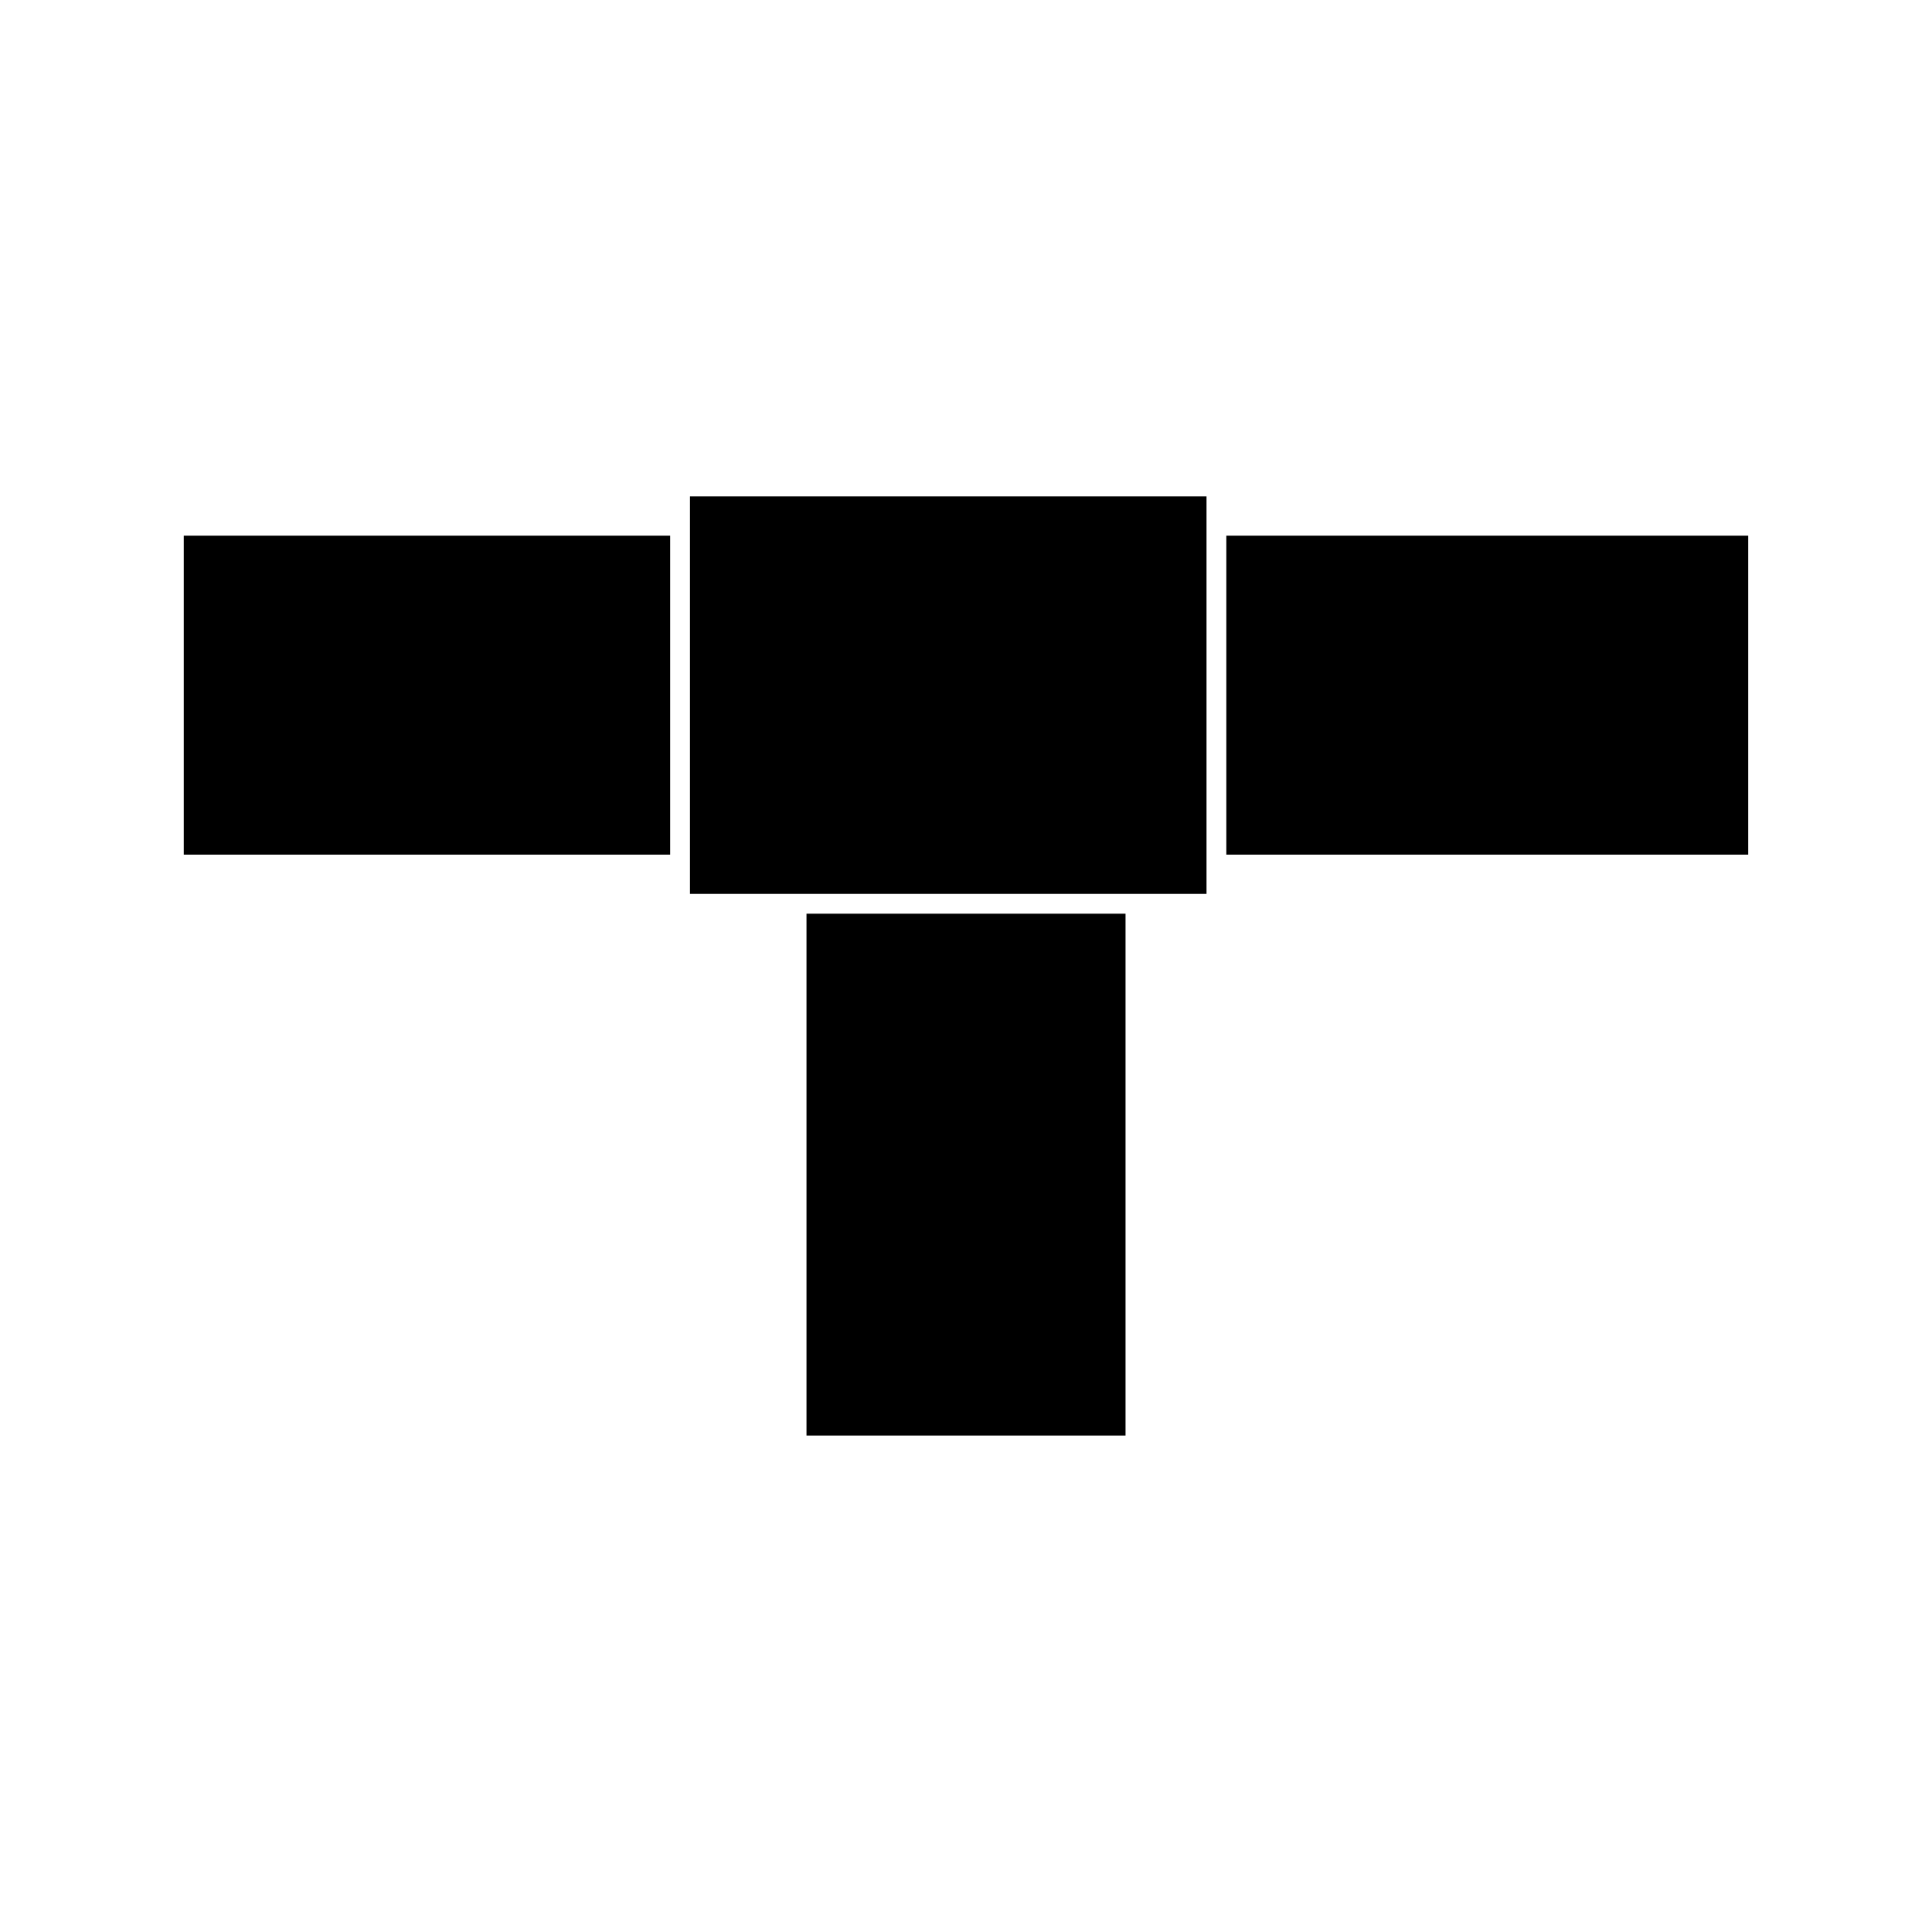
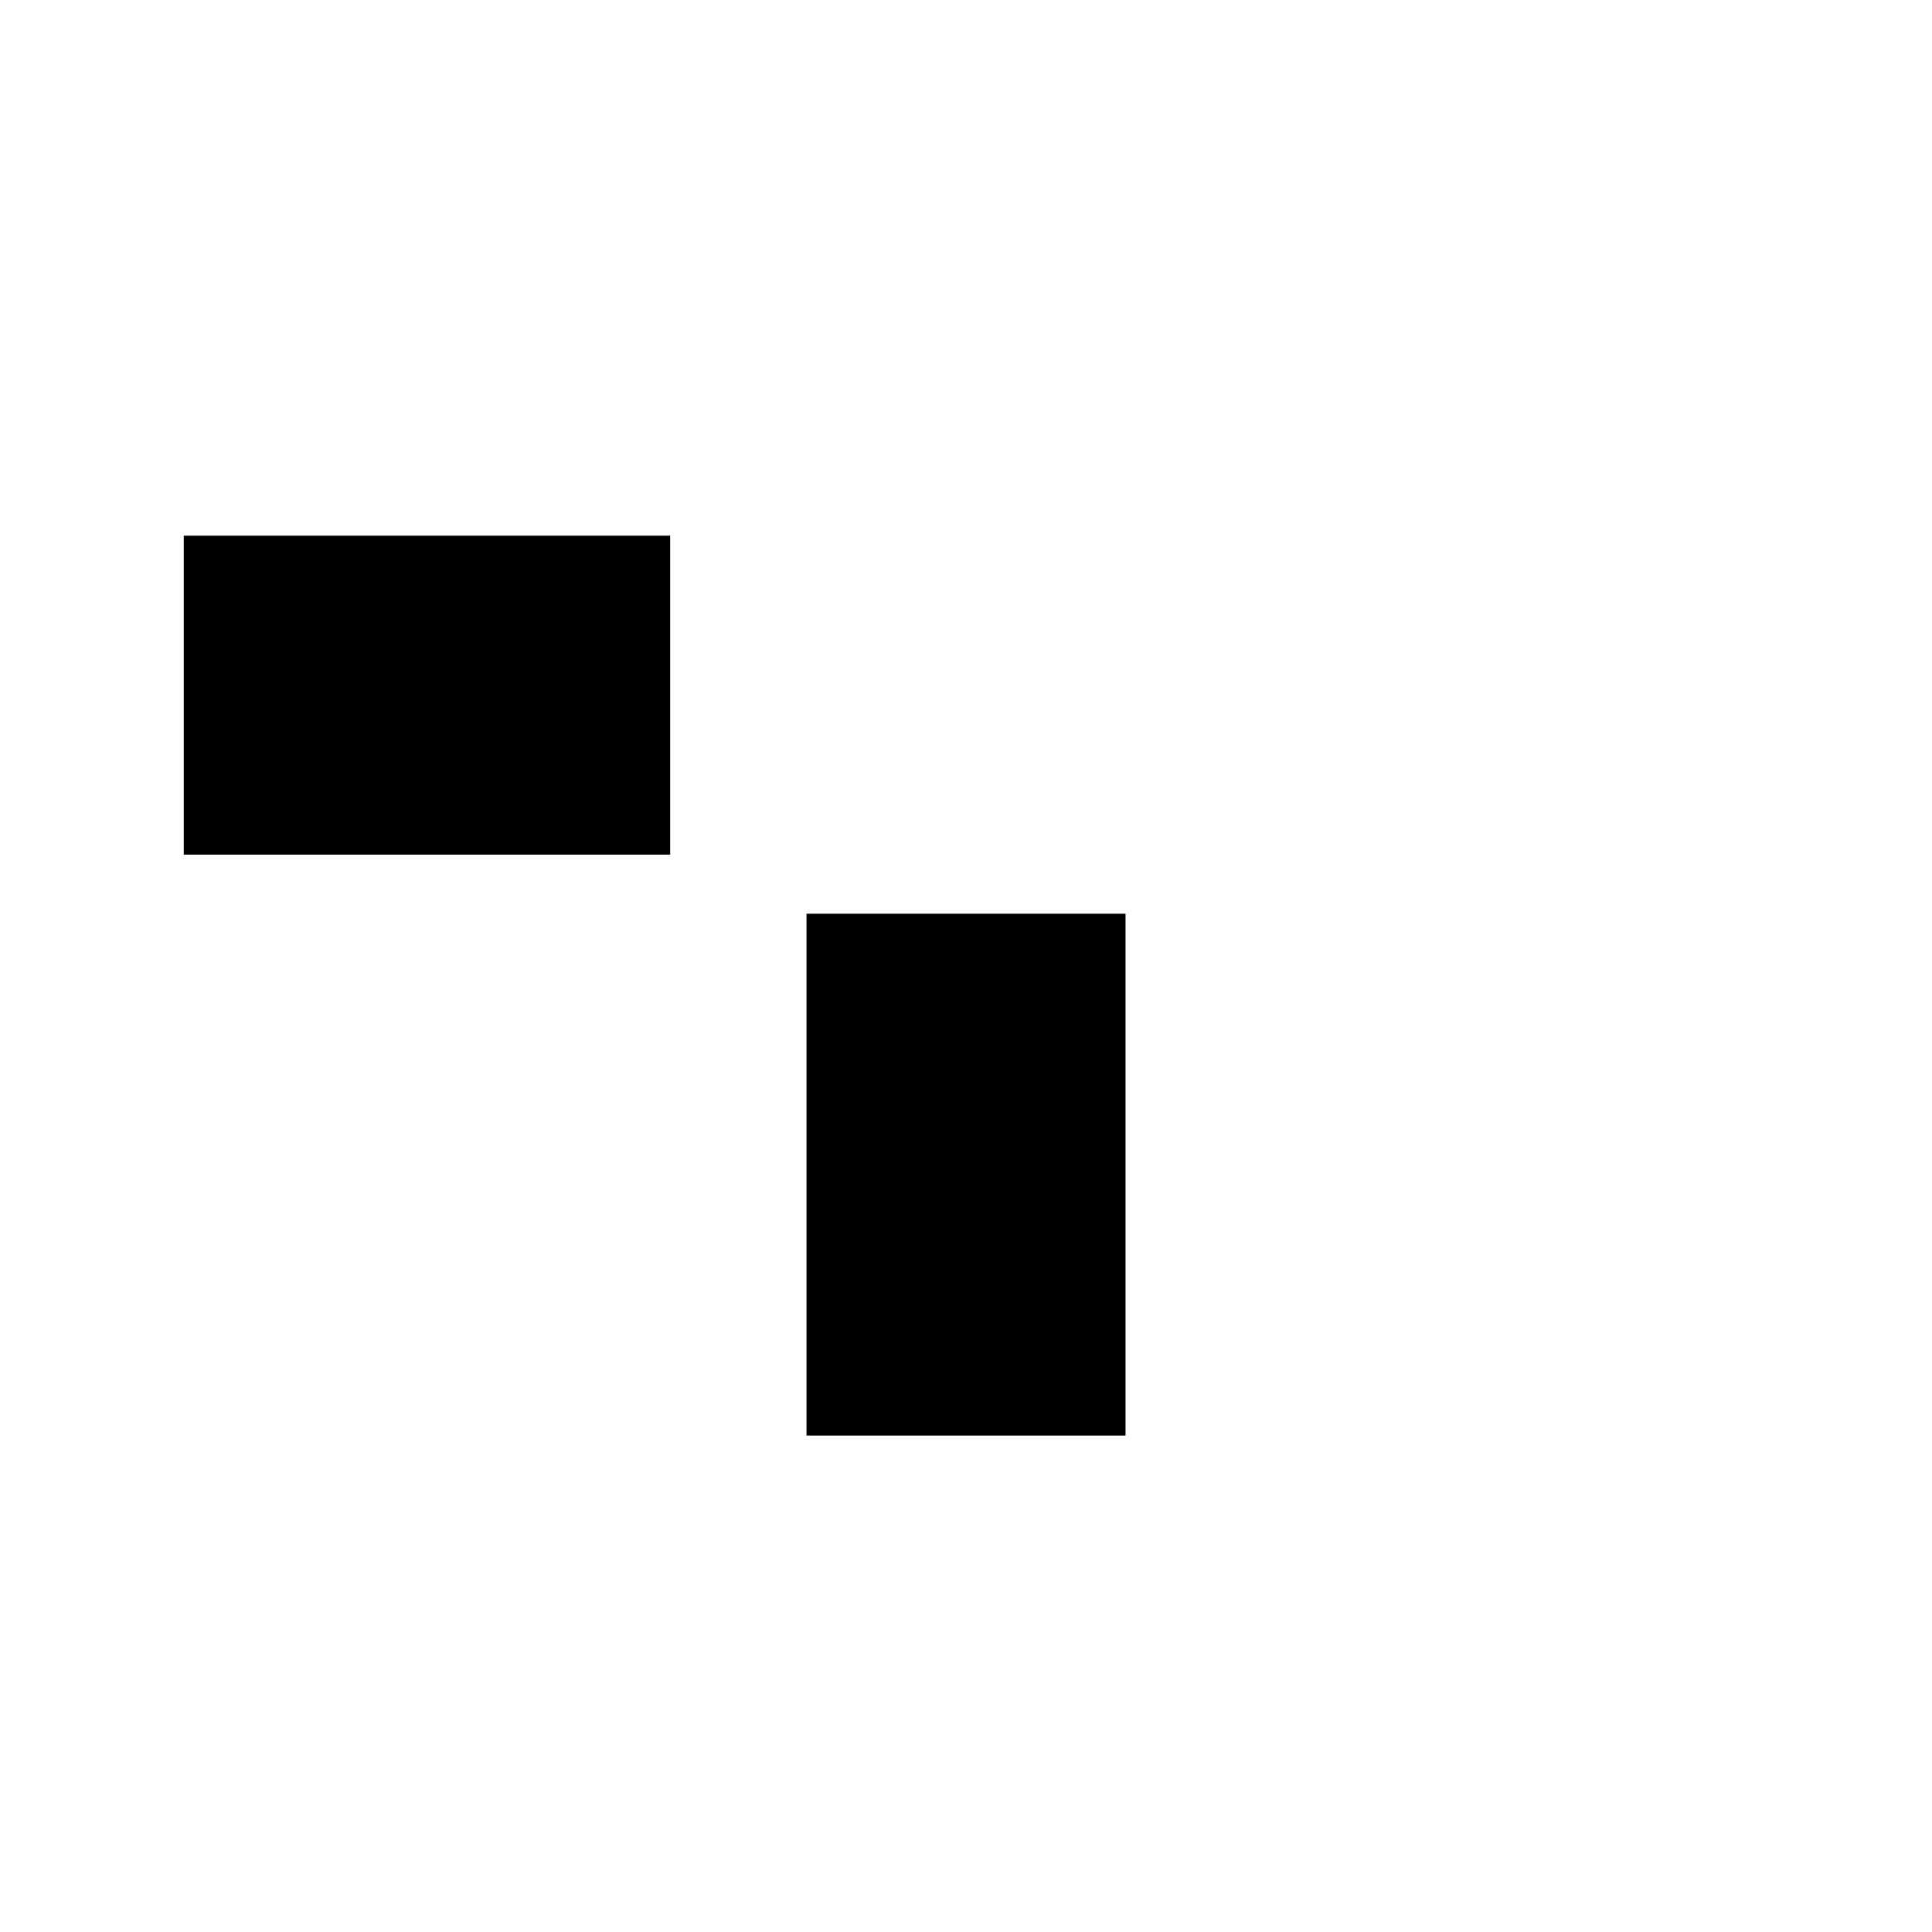
<svg xmlns="http://www.w3.org/2000/svg" fill="#000000" width="800px" height="800px" version="1.1" viewBox="144 144 512 512">
  <g>
    <path d="m357.73 386.14h84.547v138.3h-84.547z" />
    <path d="m192.7 285.95h128.9v84.535h-128.9z" />
-     <path d="m326.85 275.55h136.89v105.34h-136.89z" />
-     <path d="m468.99 285.95h138.3v84.535h-138.3z" />
  </g>
</svg>